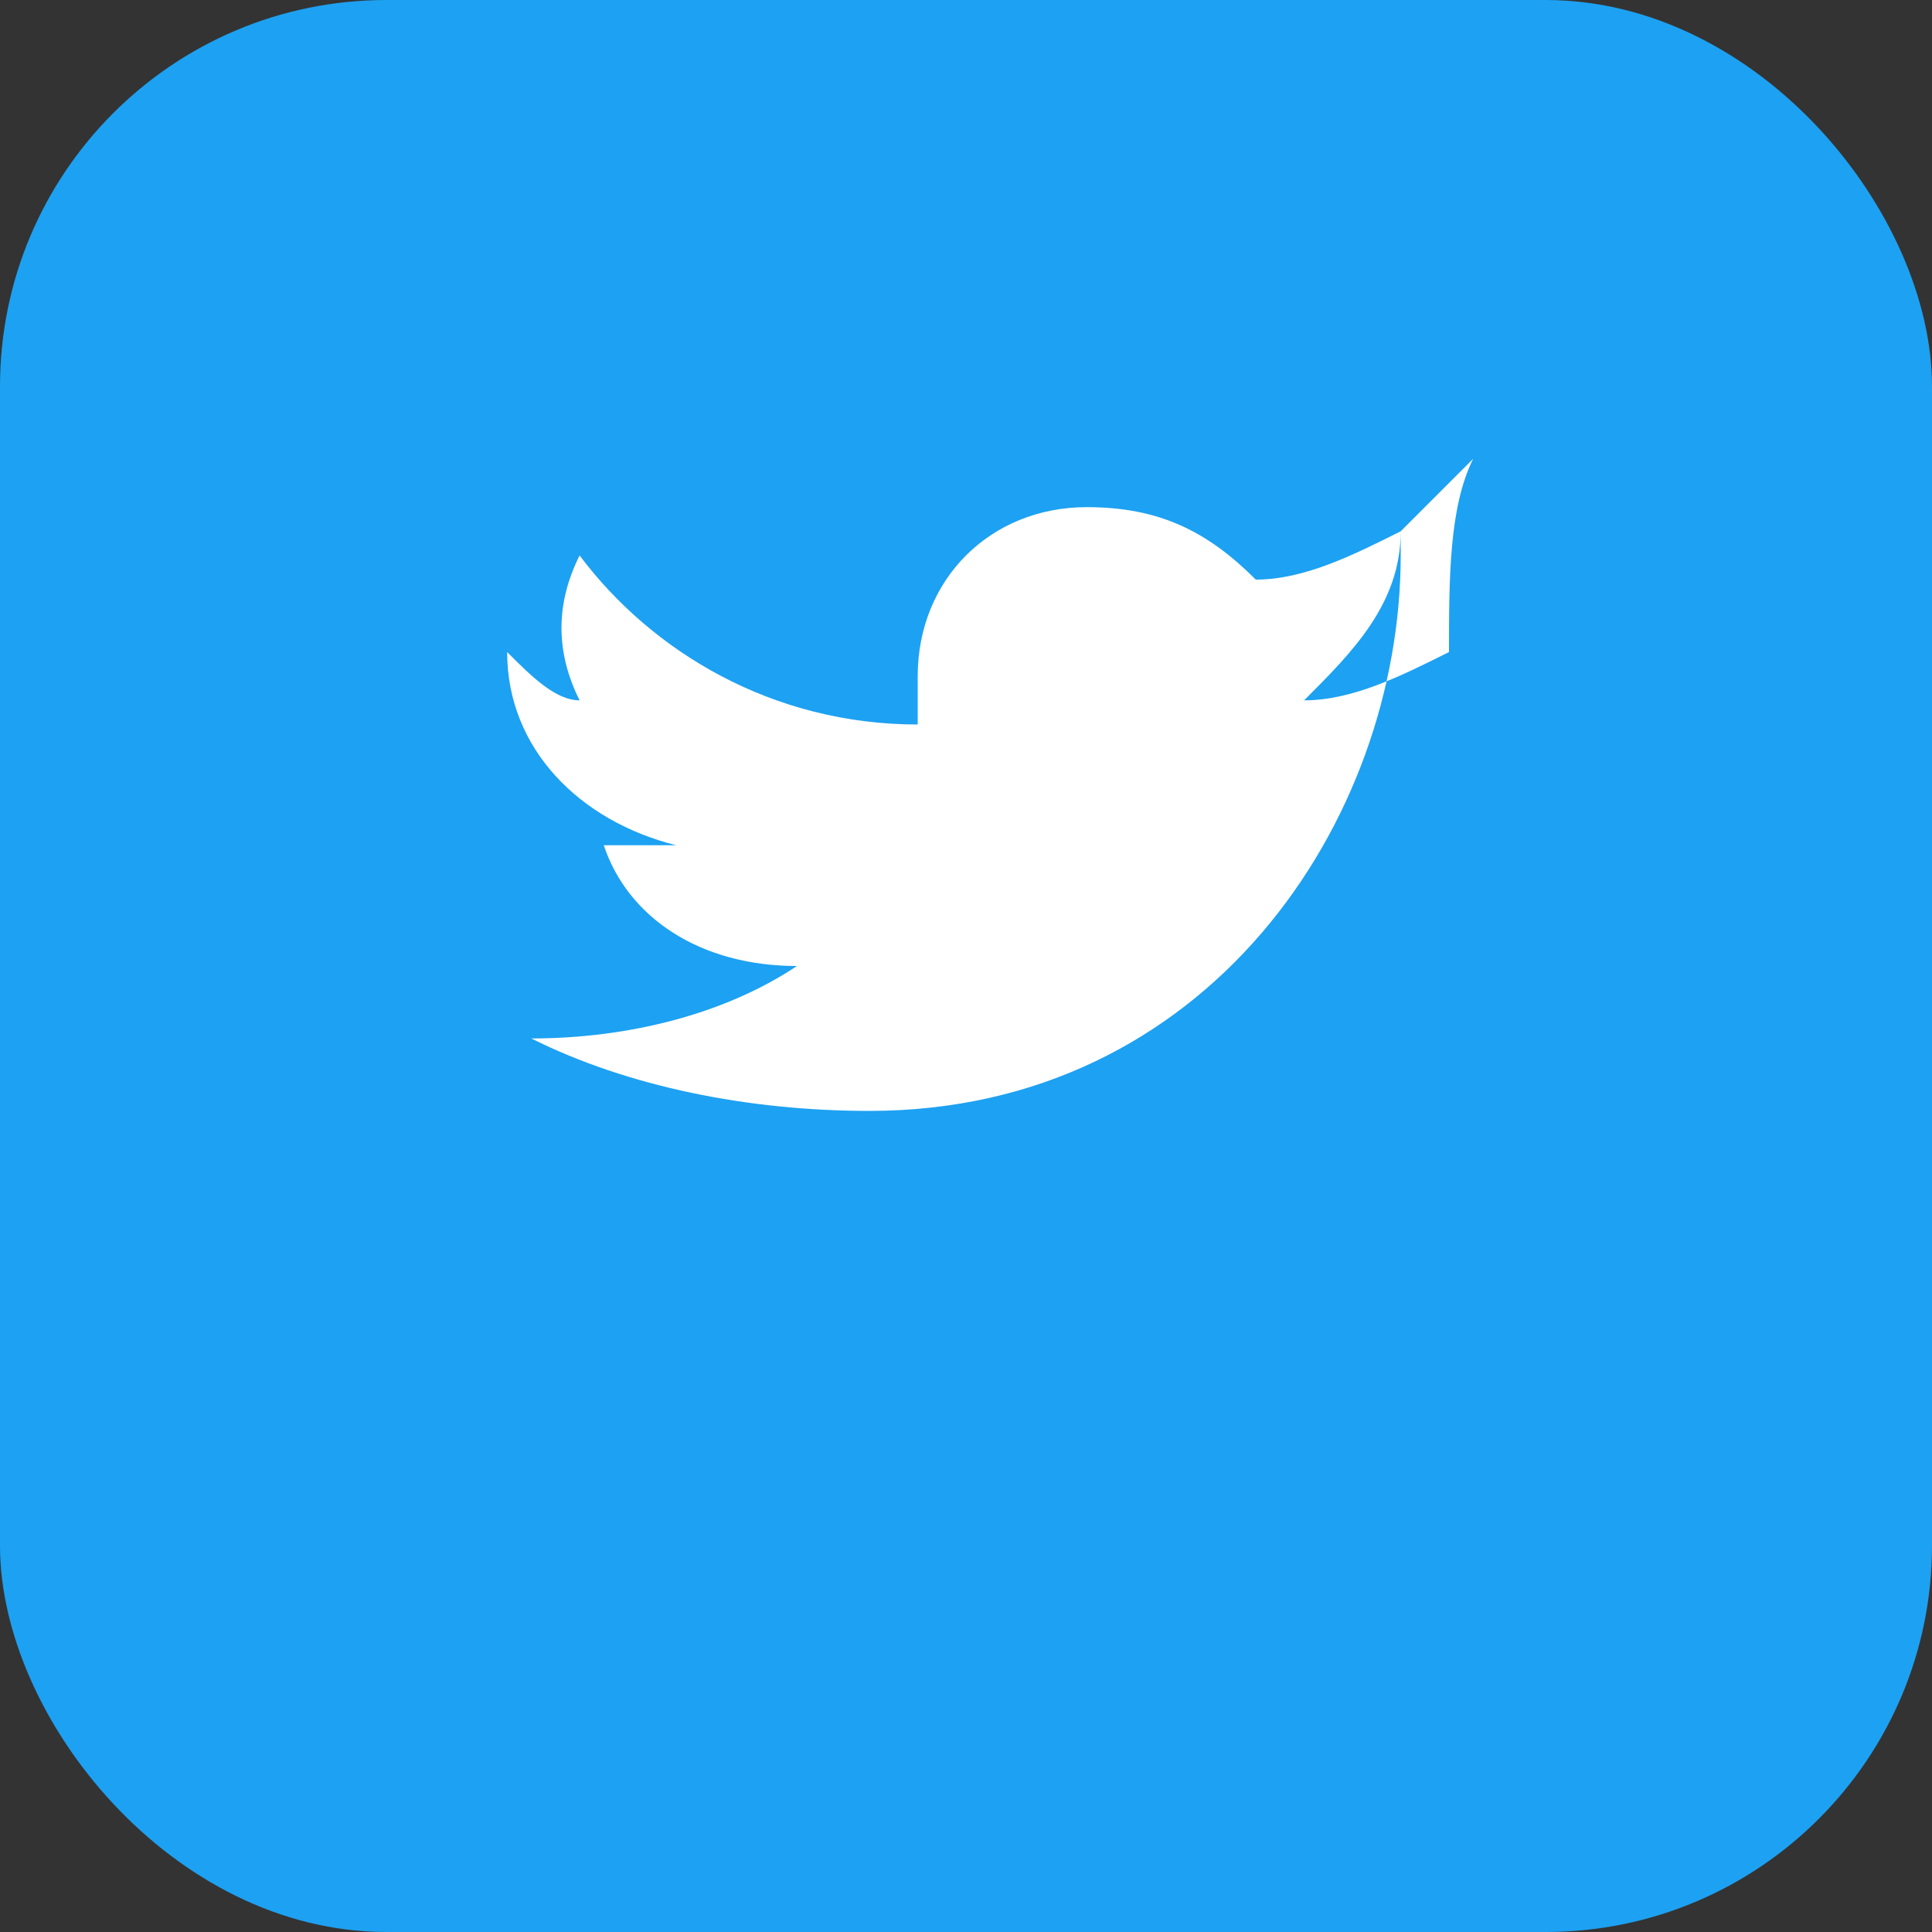
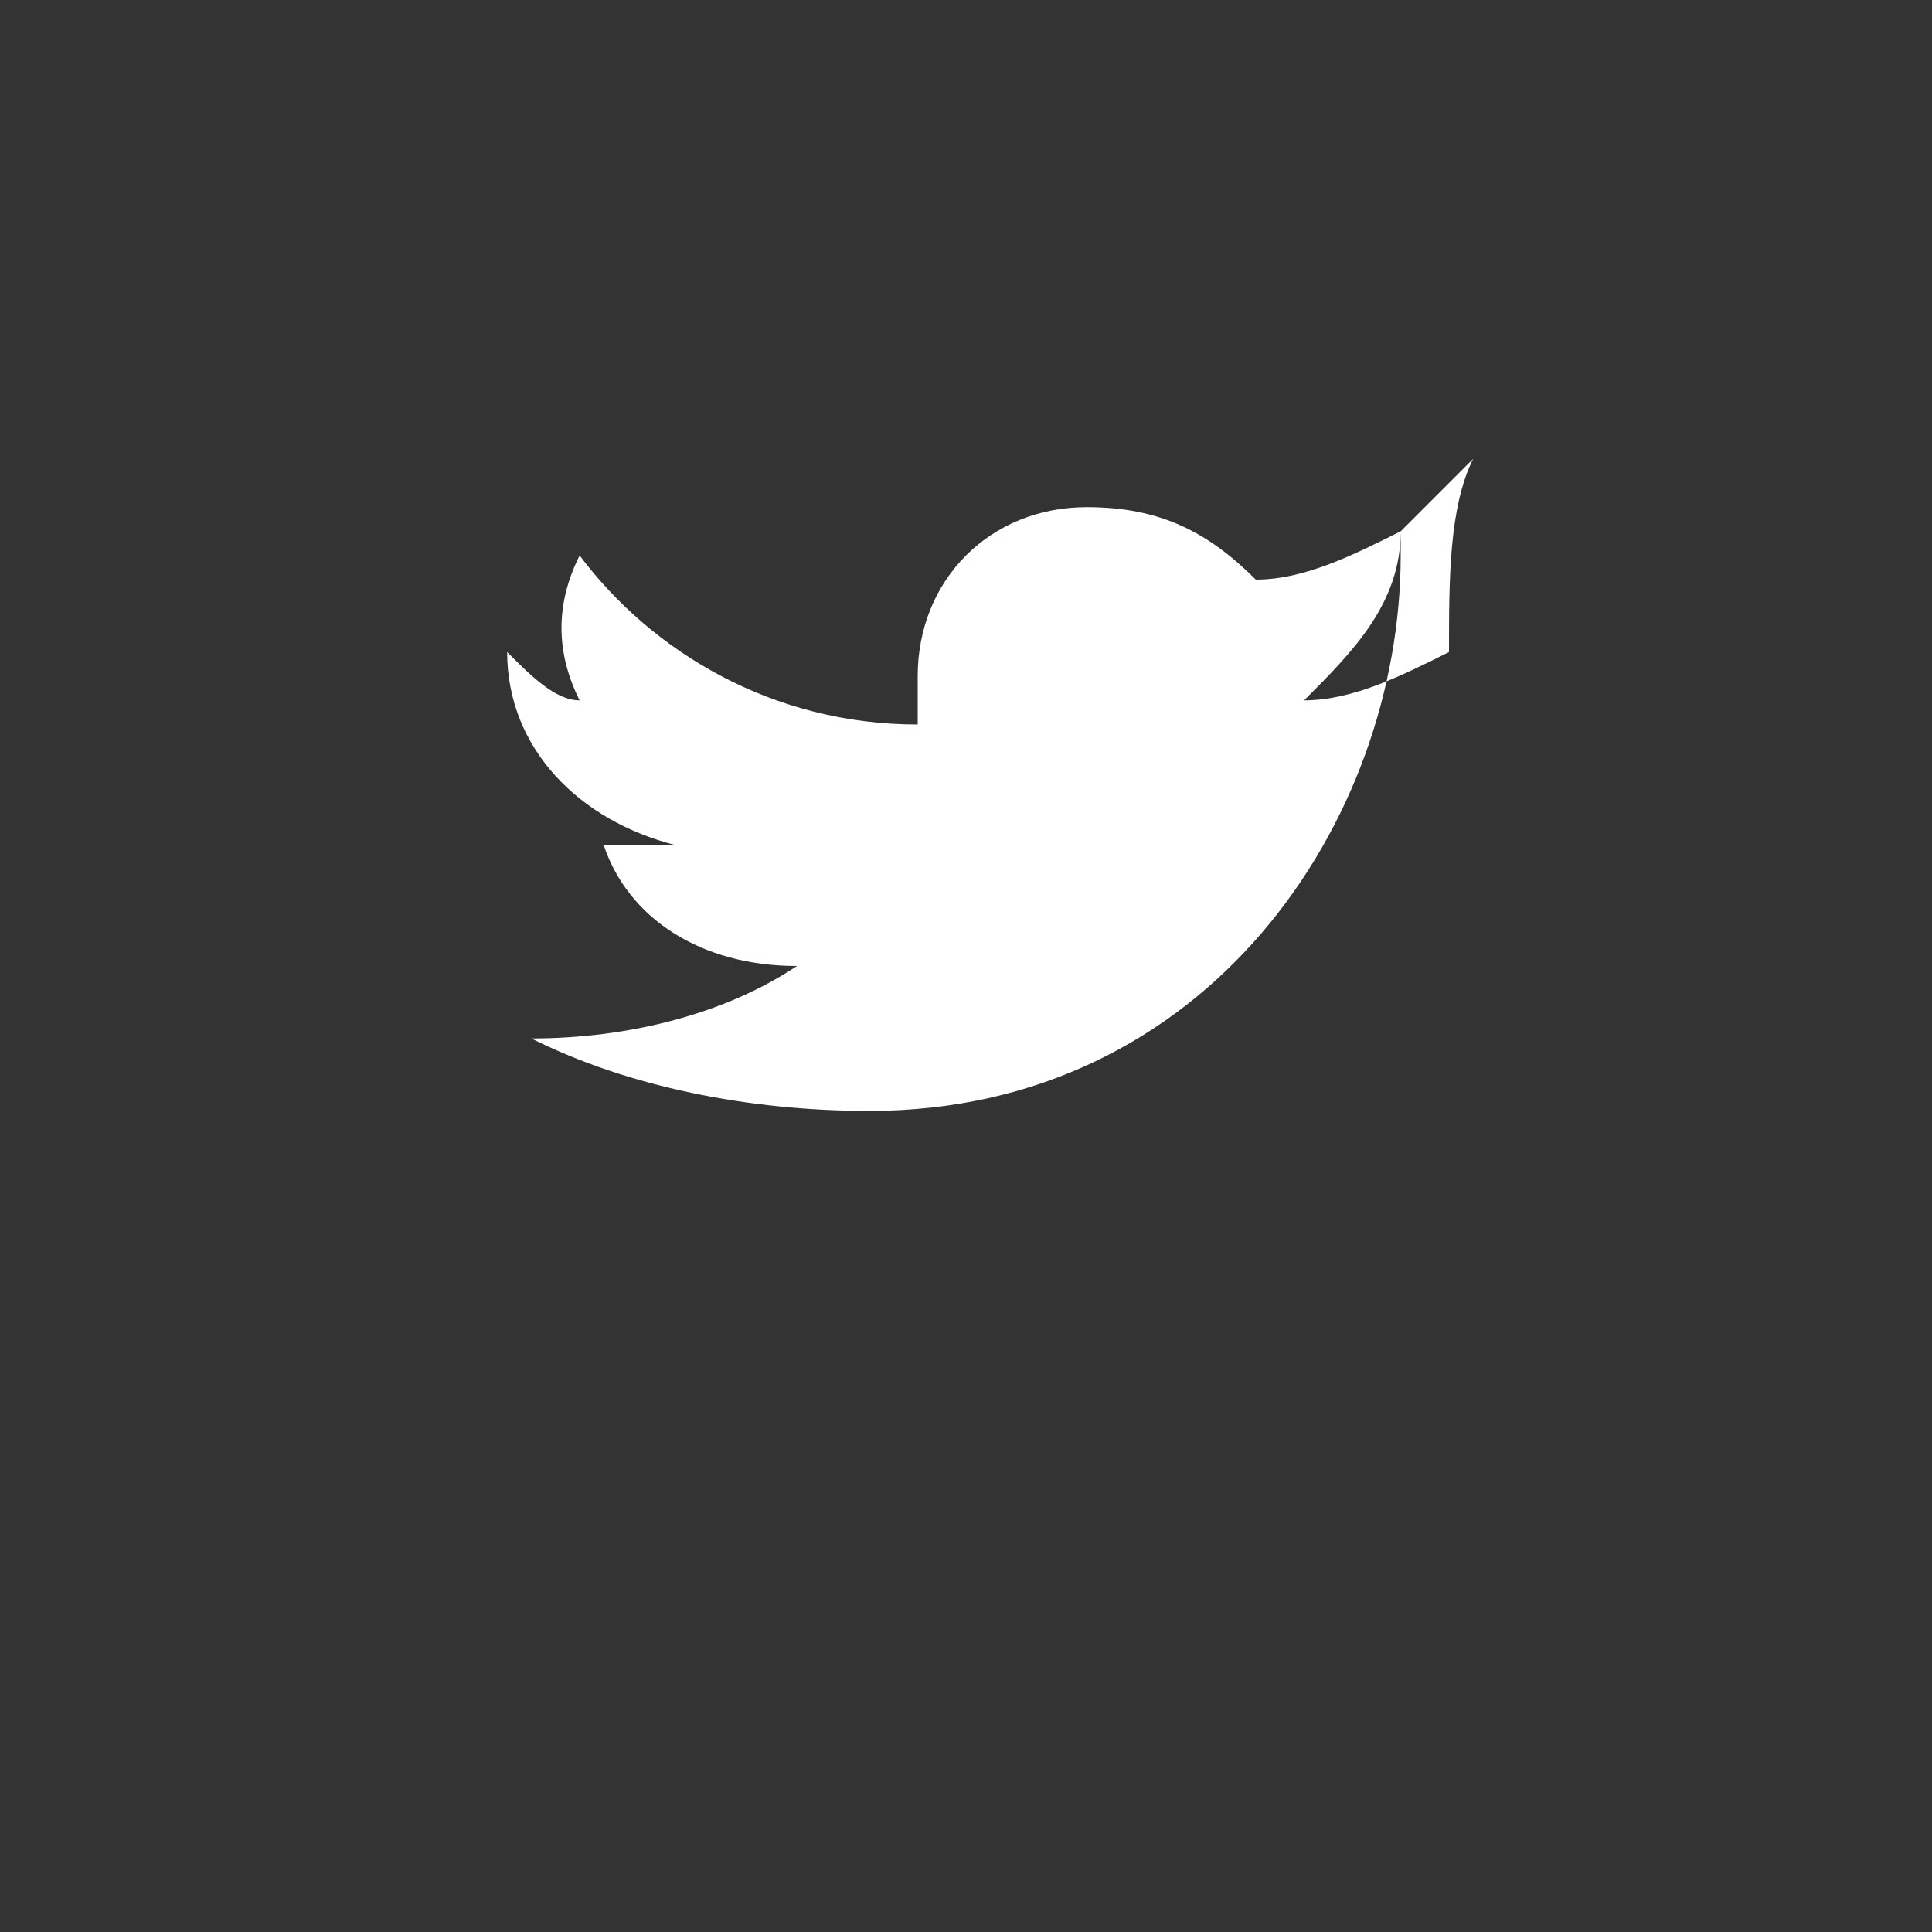
<svg xmlns="http://www.w3.org/2000/svg" width="40" height="40" viewBox="0 0 40 40" fill="none">
  <rect x="0" y="0" width="40" height="40" fill="#333333" stroke="none" />
-   <rect width="40" height="40" rx="8" fill="#1DA1F2" />
  <path d="M30 13.5C29 14 28 14.5 27 14.5C28 13.5 29 12.5 29 11C28 11.5 27 12 26 12C25 11 24 10.5 22.5 10.5C20.5 10.5 19 12 19 14C19 14.5 19 14.5 19 15C16 15 13.5 13.5 12 11.5C11.5 12.5 11.5 13.5 12 14.5C11.5 14.5 11 14 10.5 13.5C10.5 15.5 12 17 14 17.5C13.5 17.5 13 17.5 12.5 17.5C13 19 14.5 20 16.5 20C15 21 13 21.5 11 21.5C13 22.5 15.5 23 18 23C25 23 29 17 29 11.5V11C29.5 10.5 30 10 30.5 9.5C30 10 29.5 10.5 29 11C29.5 10.5 30 10 30.5 9.5C30 10.5 30 12 30 13.5Z" fill="white" />
</svg>